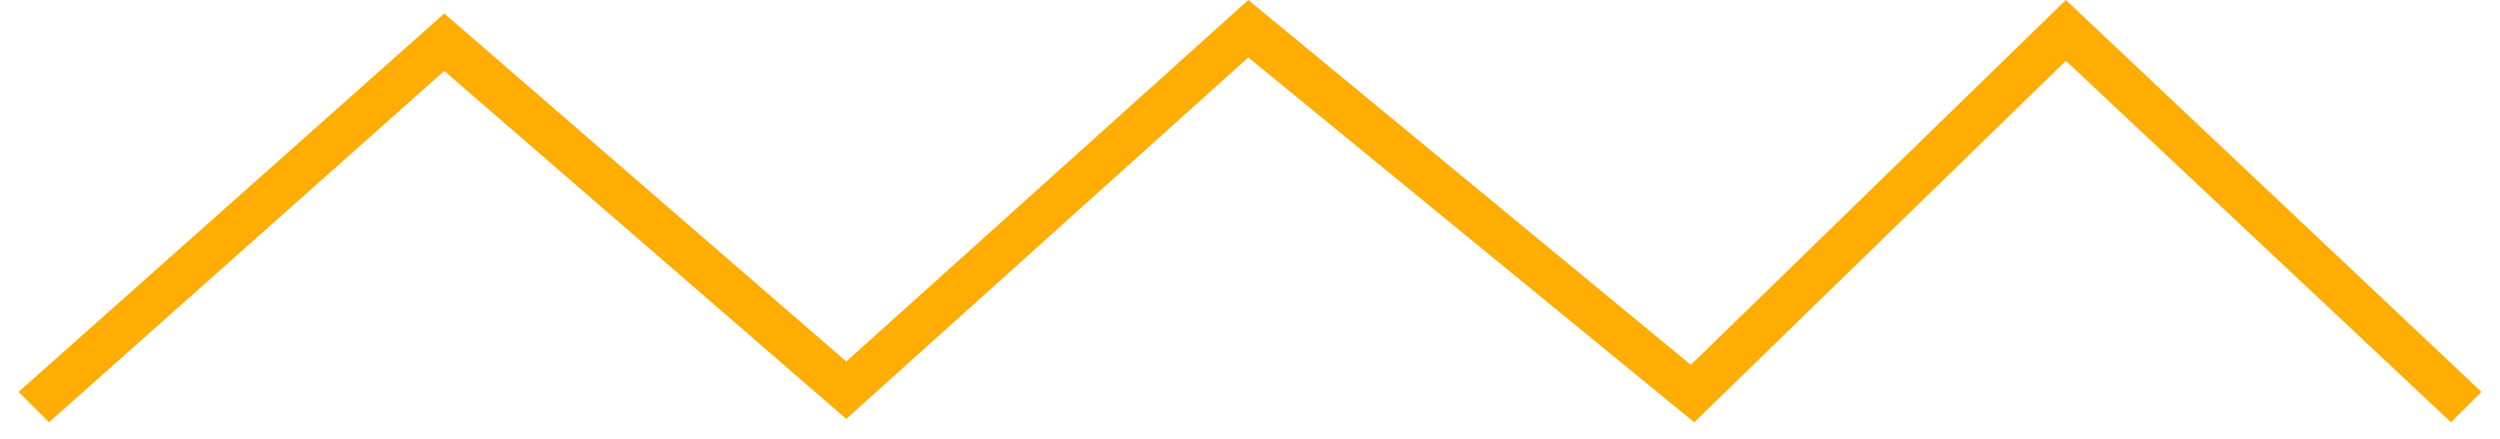
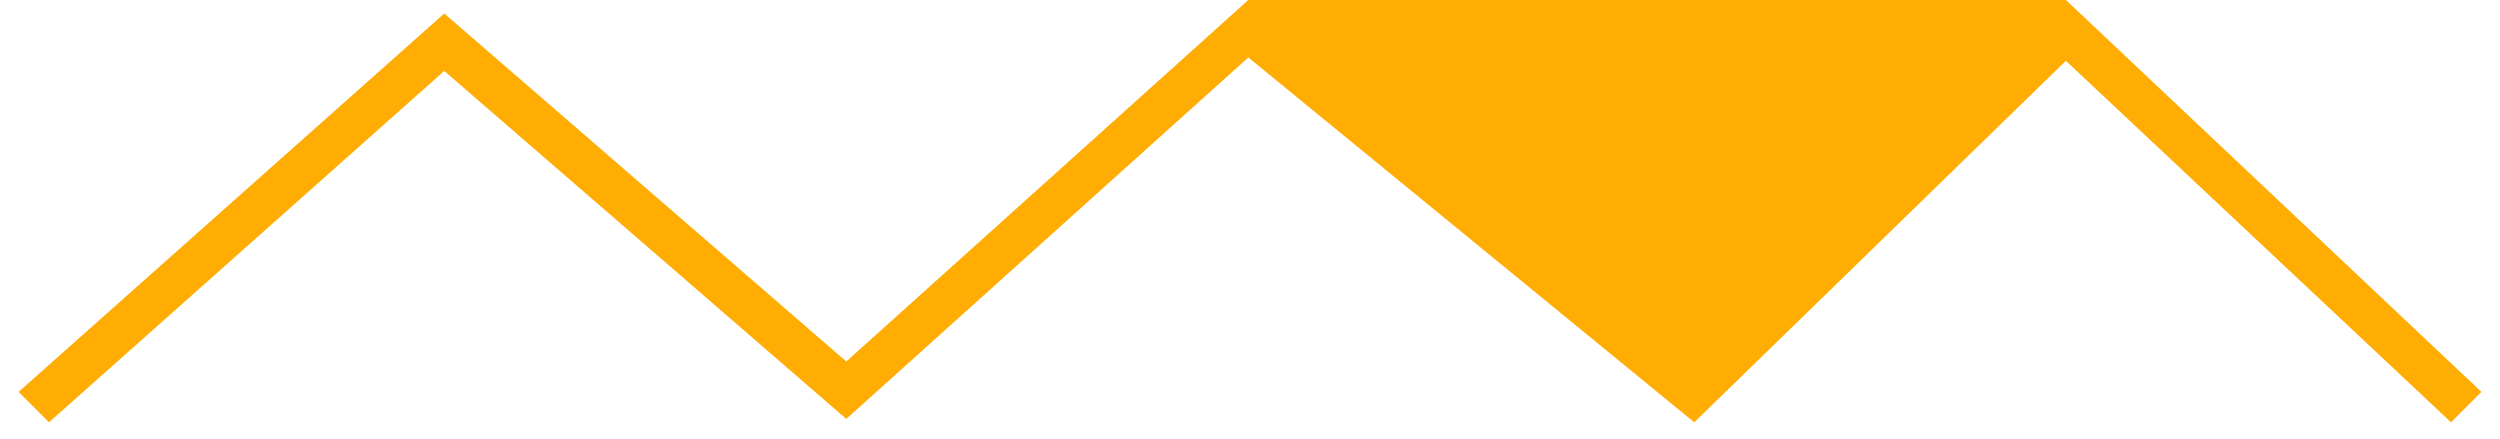
<svg xmlns="http://www.w3.org/2000/svg" width="74" height="13" viewBox="0 0 74 13" fill="none">
-   <path d="M1.45 12.5L0.55 11.6L13.15 0.4L25.05 10.7L36.95 0L50.05 10.8L61.15 0L73.45 11.6L72.55 12.5L61.15 1.8L50.15 12.5L36.95 1.7L25.05 12.4L13.15 2.1L1.45 12.5Z" fill="#FFAC03" />
+   <path d="M1.45 12.5L0.55 11.6L13.15 0.4L25.05 10.7L36.95 0L61.15 0L73.45 11.6L72.55 12.5L61.15 1.8L50.15 12.5L36.95 1.7L25.05 12.4L13.15 2.1L1.45 12.5Z" fill="#FFAC03" />
</svg>